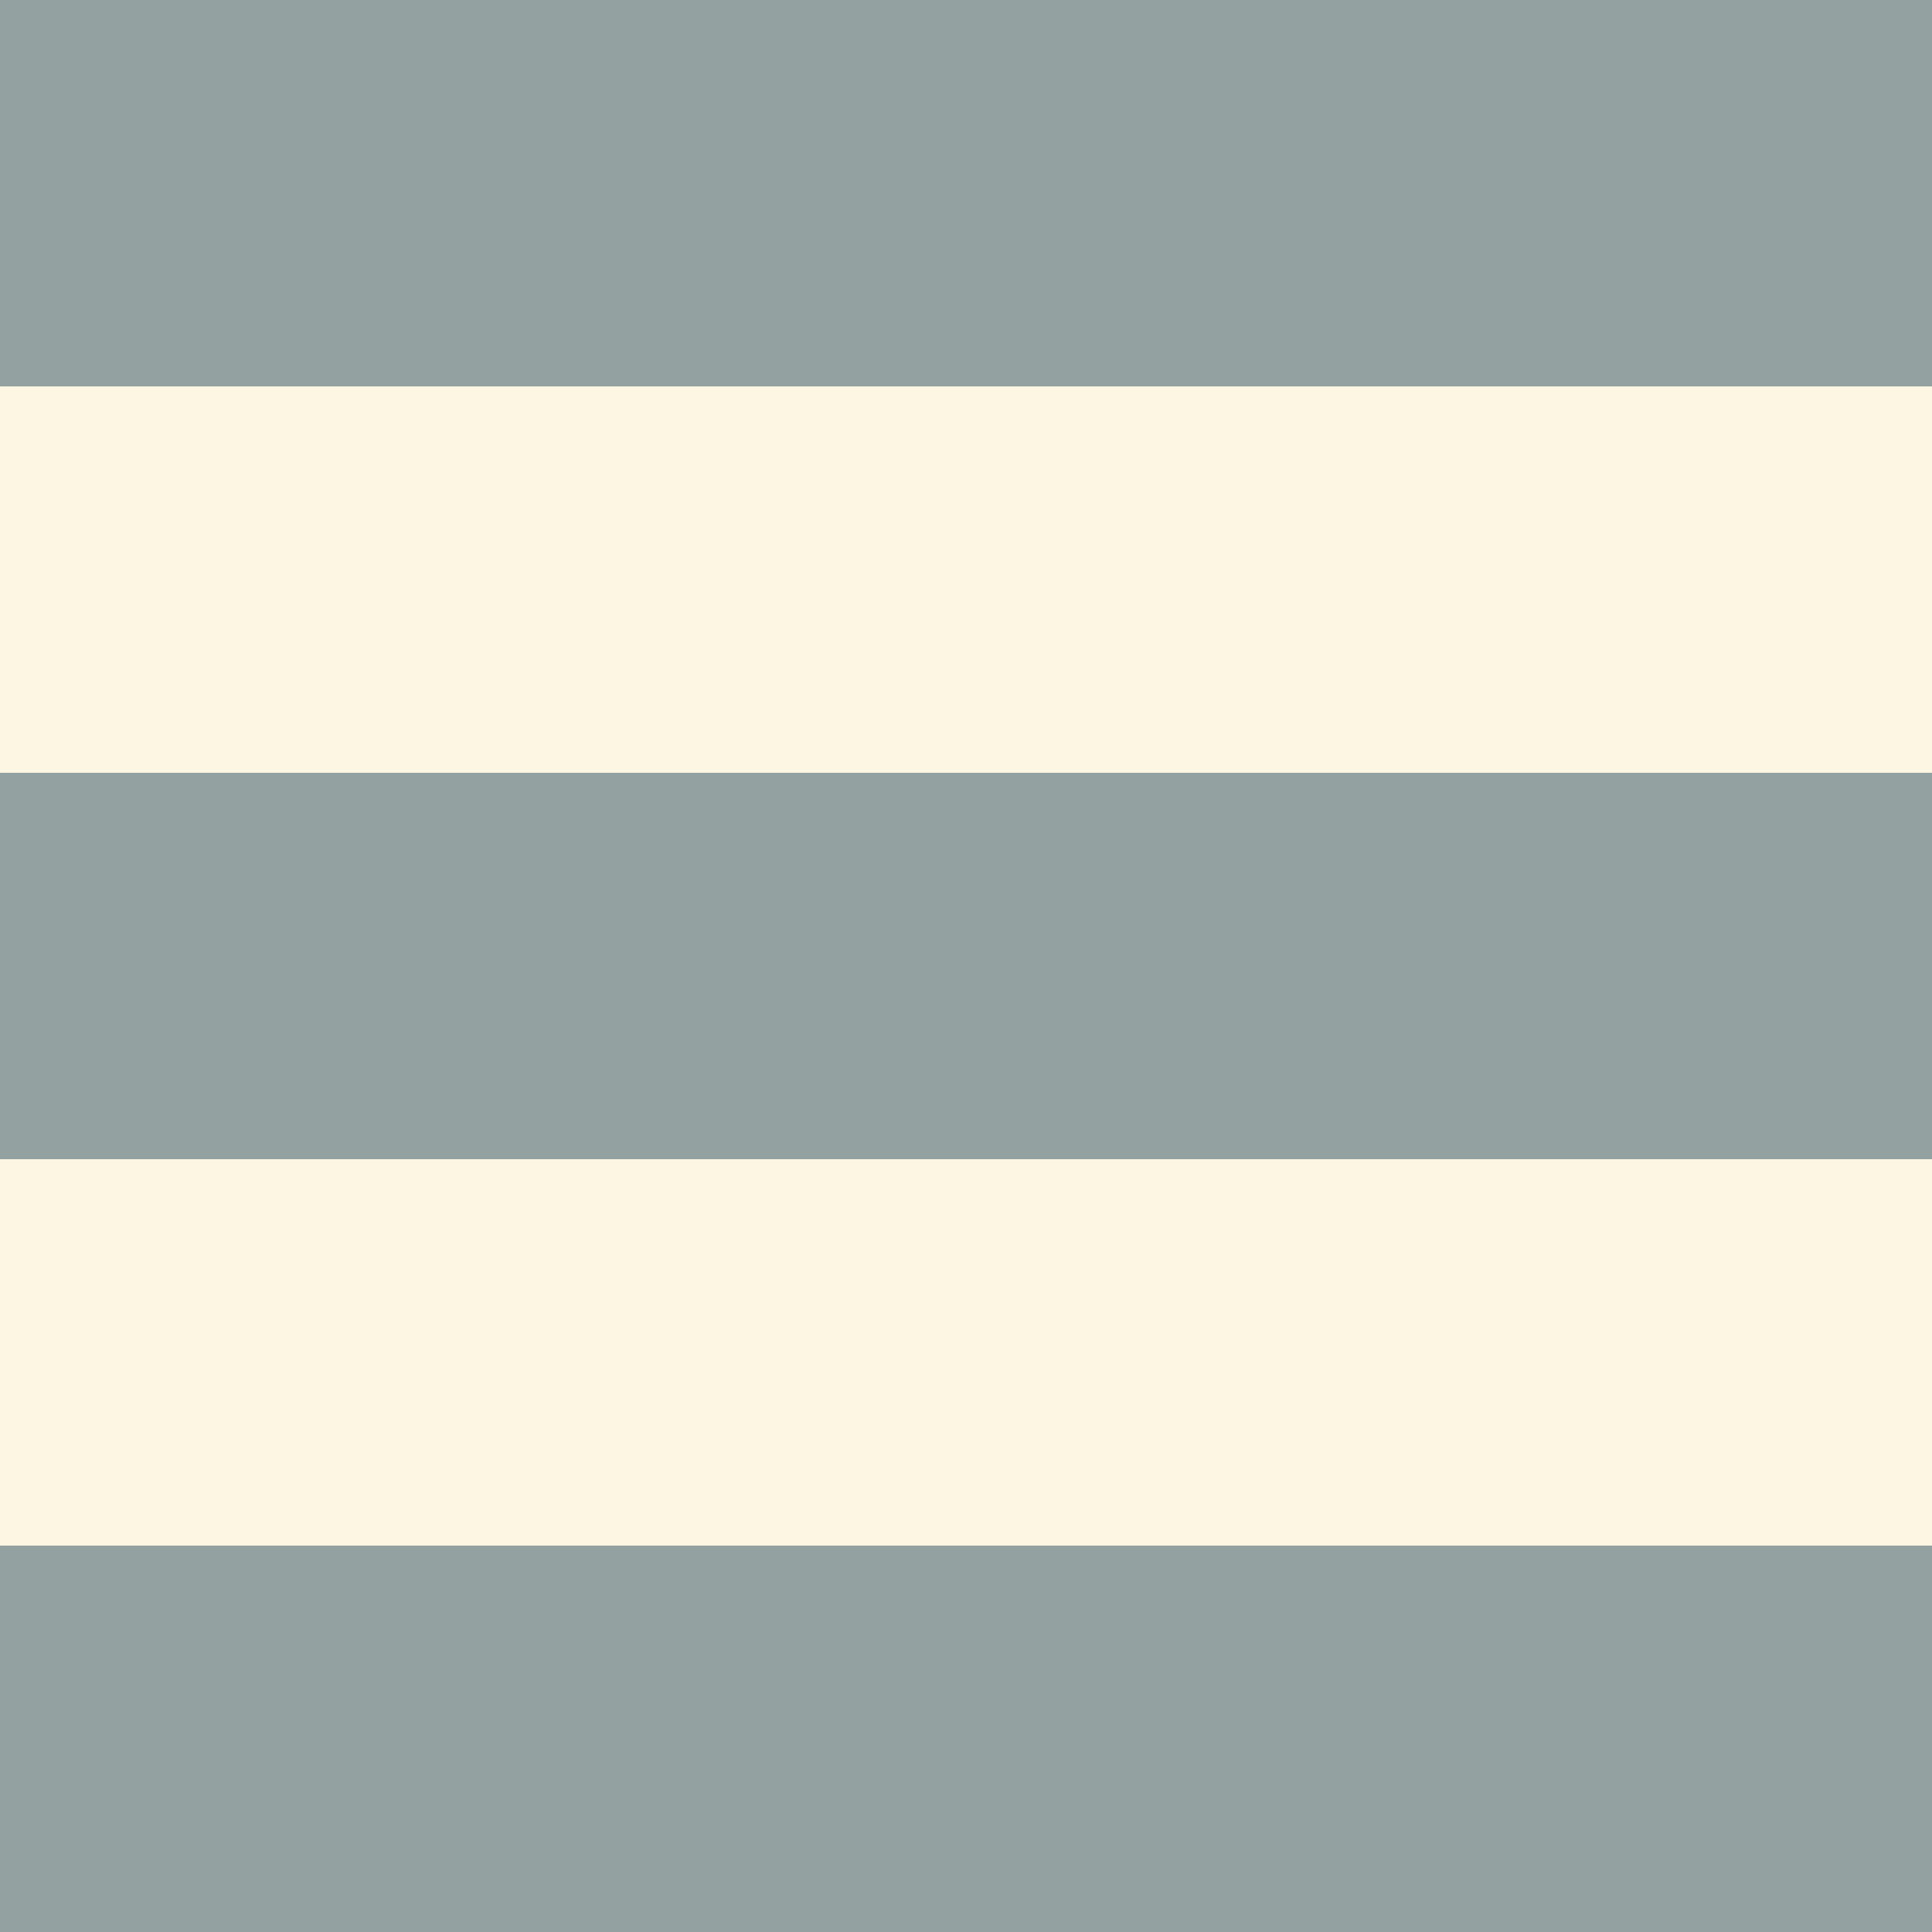
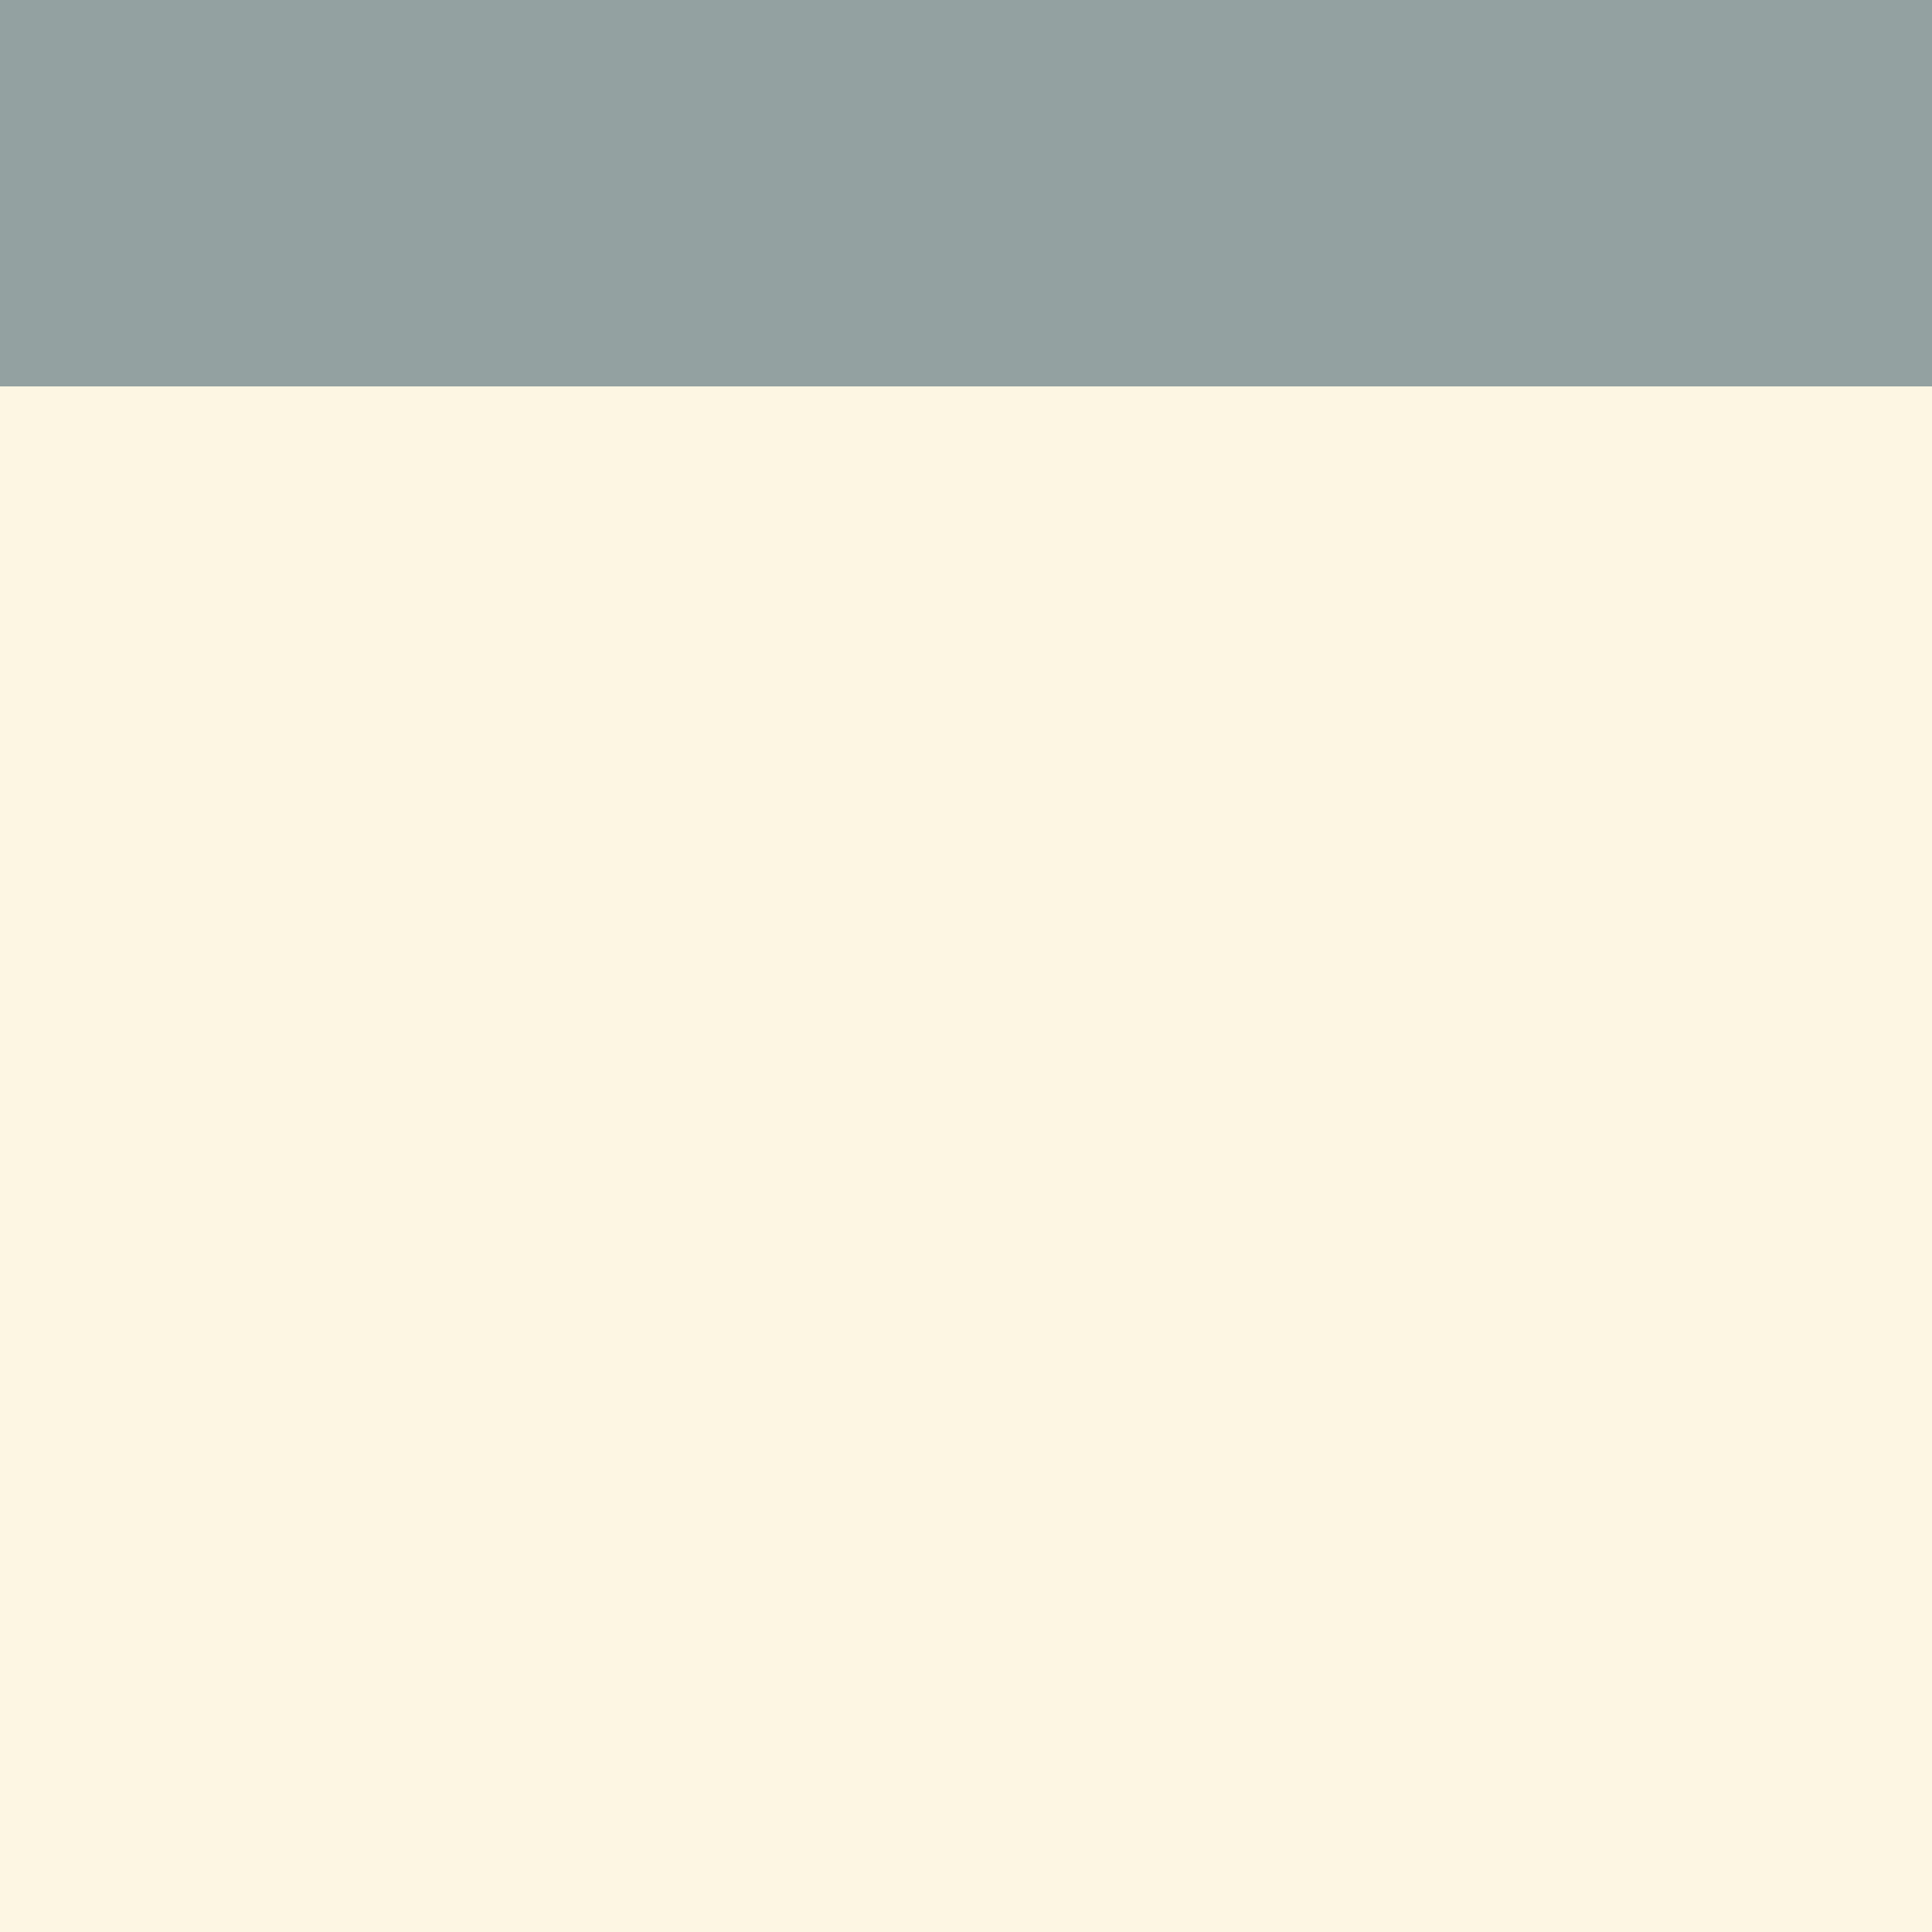
<svg xmlns="http://www.w3.org/2000/svg" version="1.1" viewBox="0 0 75 75" width="75" height="75">
  <rect y="0" x="0" width="75" height="75" fill="#fdf6e3" />
  <rect y="0" width="75" height="15" fill="#93a1a1" />
-   <rect y="30" width="75" height="15" fill="#93a1a1" />
-   <rect y="60" width="75" height="15" fill="#93a1a1" />
</svg>